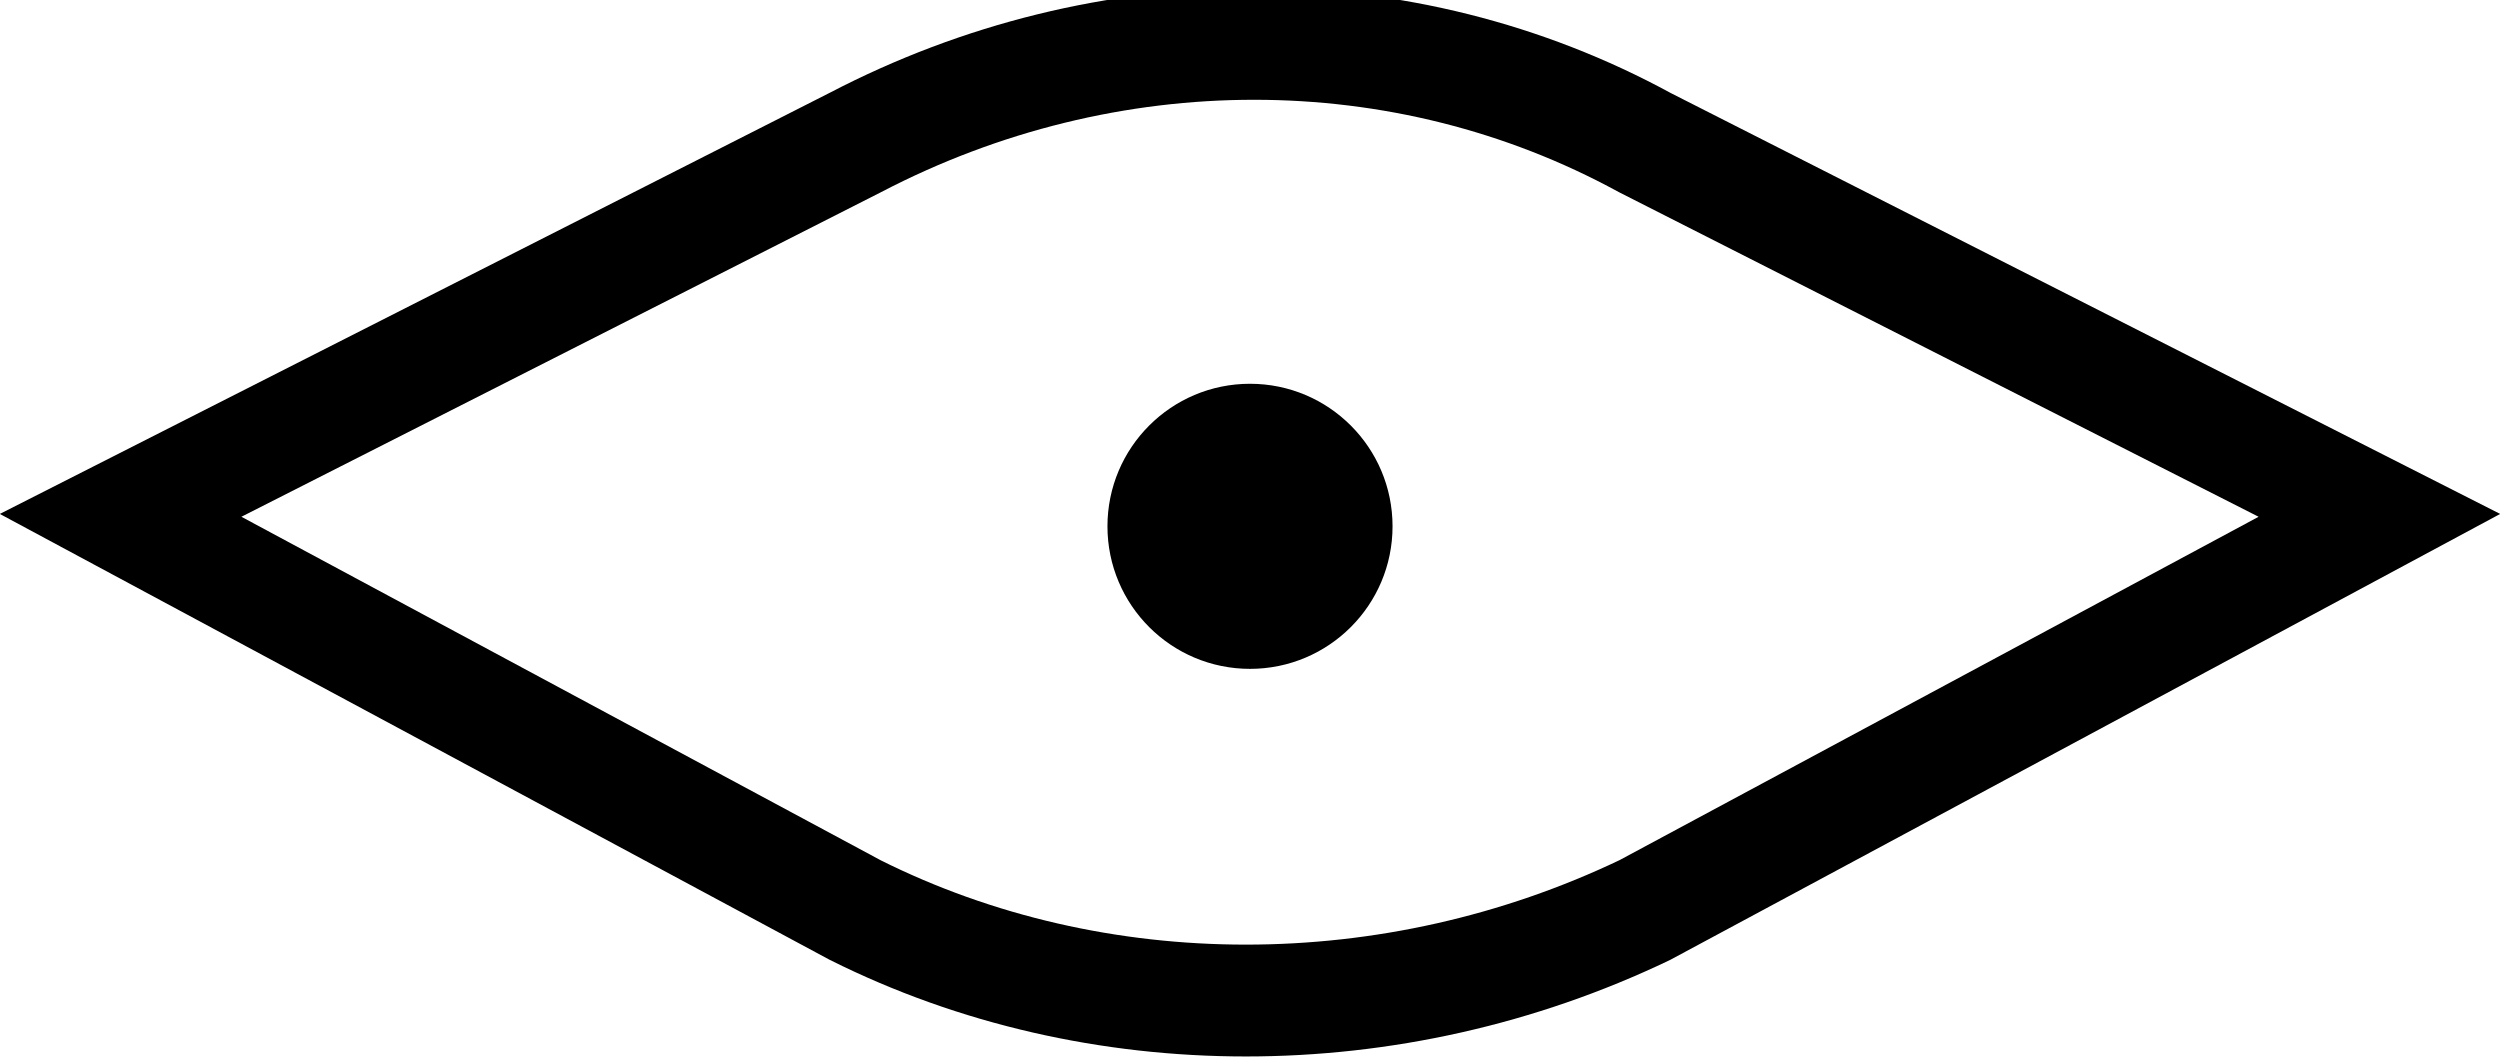
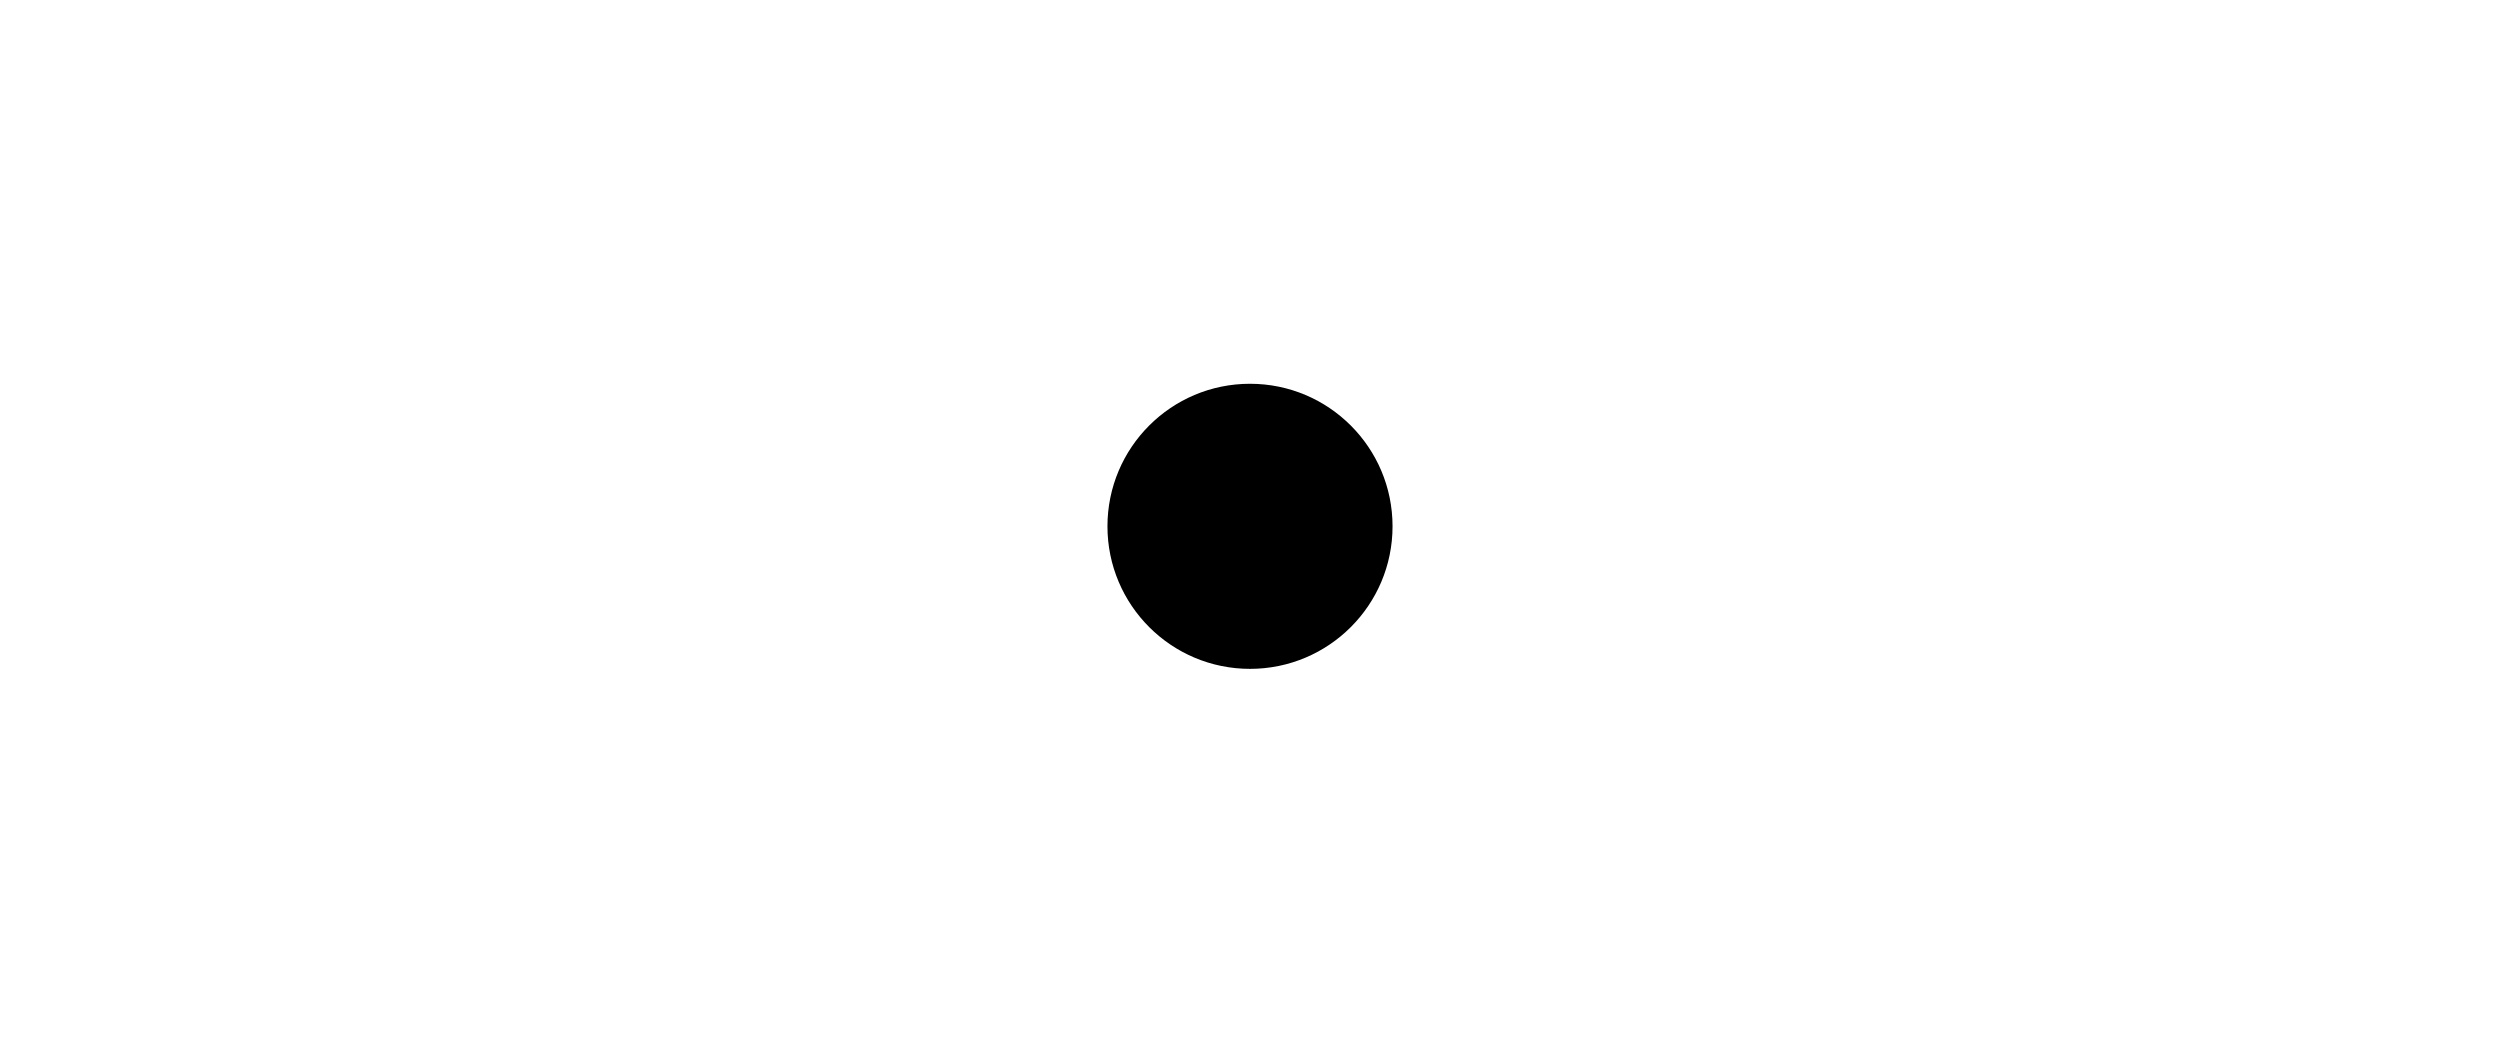
<svg xmlns="http://www.w3.org/2000/svg" version="1.1" id="Warstwa_2_00000058578457083559350630000005155901395538404256_" x="0px" y="0px" viewBox="0 0 22.8 9.7" style="enable-background:new 0 0 22.8 9.7;" xml:space="preserve">
  <style type="text/css">
	.st0{fill:none;stroke:#000000;stroke-width:1.02;stroke-miterlimit:10;}
</style>
  <g id="Warstwa_1-2">
-     <path class="st0" d="M15,8.3c-2.3,1.1-5,1.1-7.2,0L1.1,4.7l6.7-3.4c2.3-1.2,5-1.2,7.2,0l6.7,3.4L15,8.3L15,8.3z" />
    <circle cx="11.4" cy="4.8" r="1.3" />
  </g>
</svg>